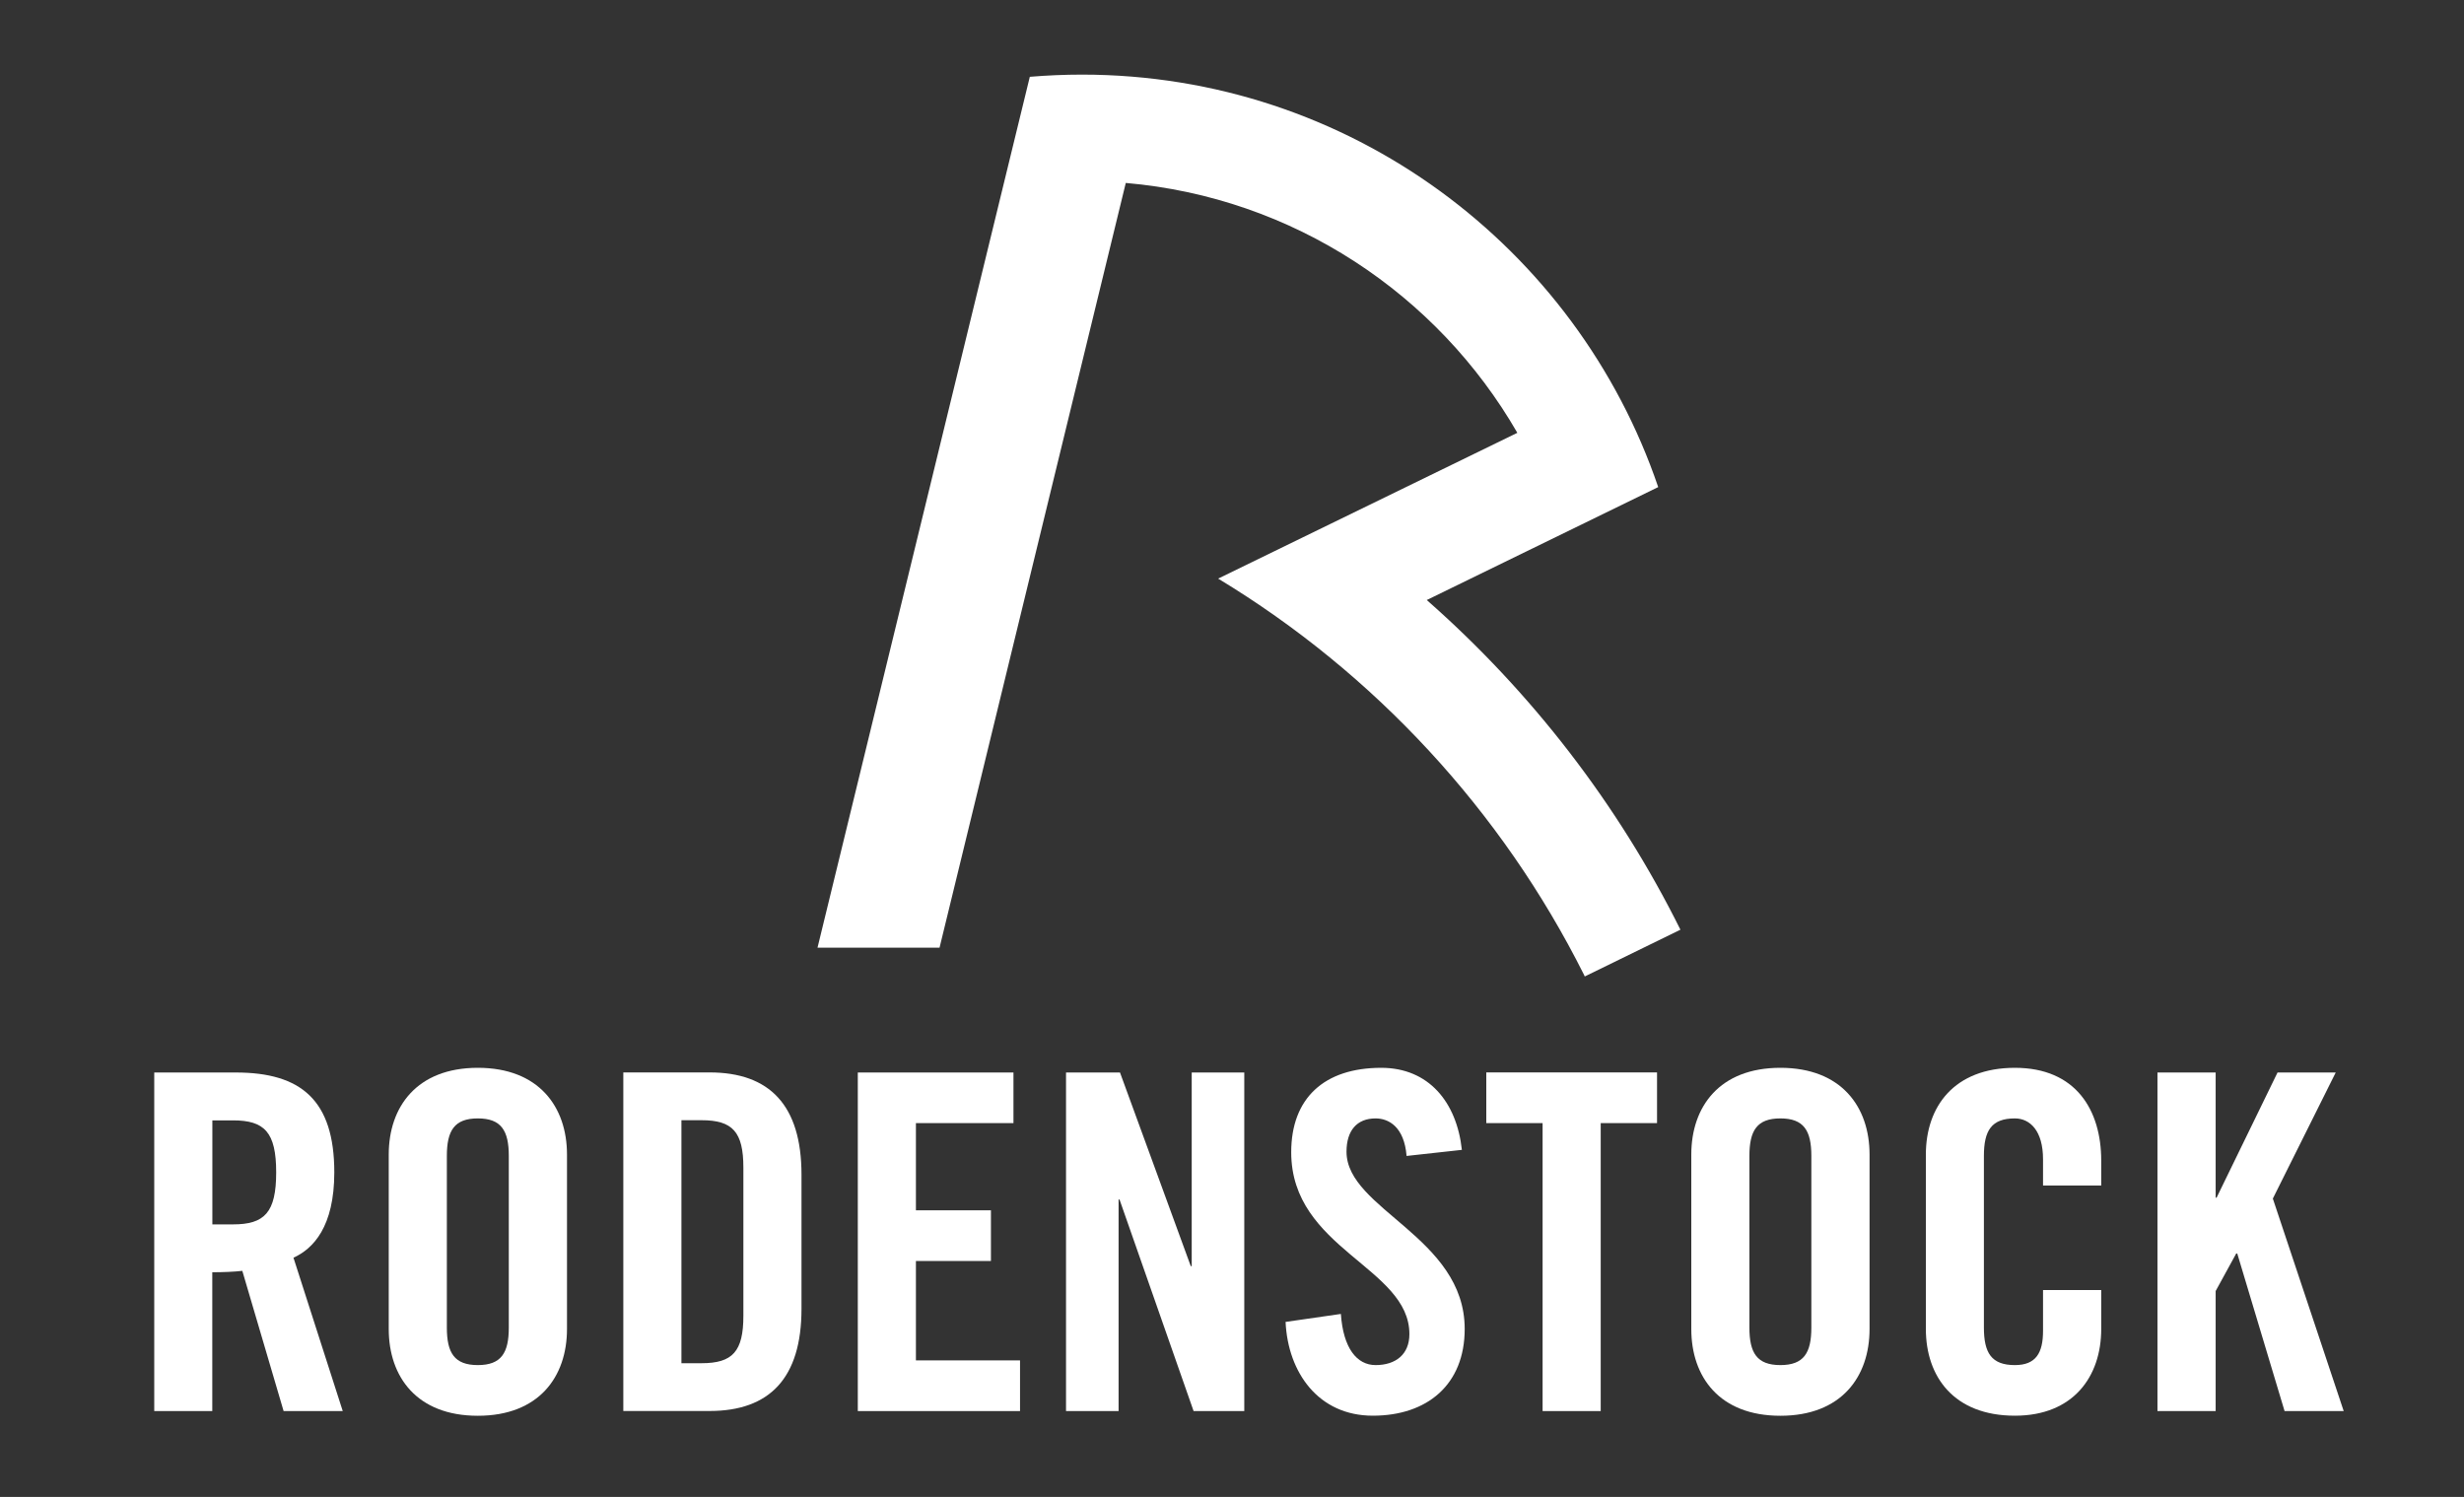
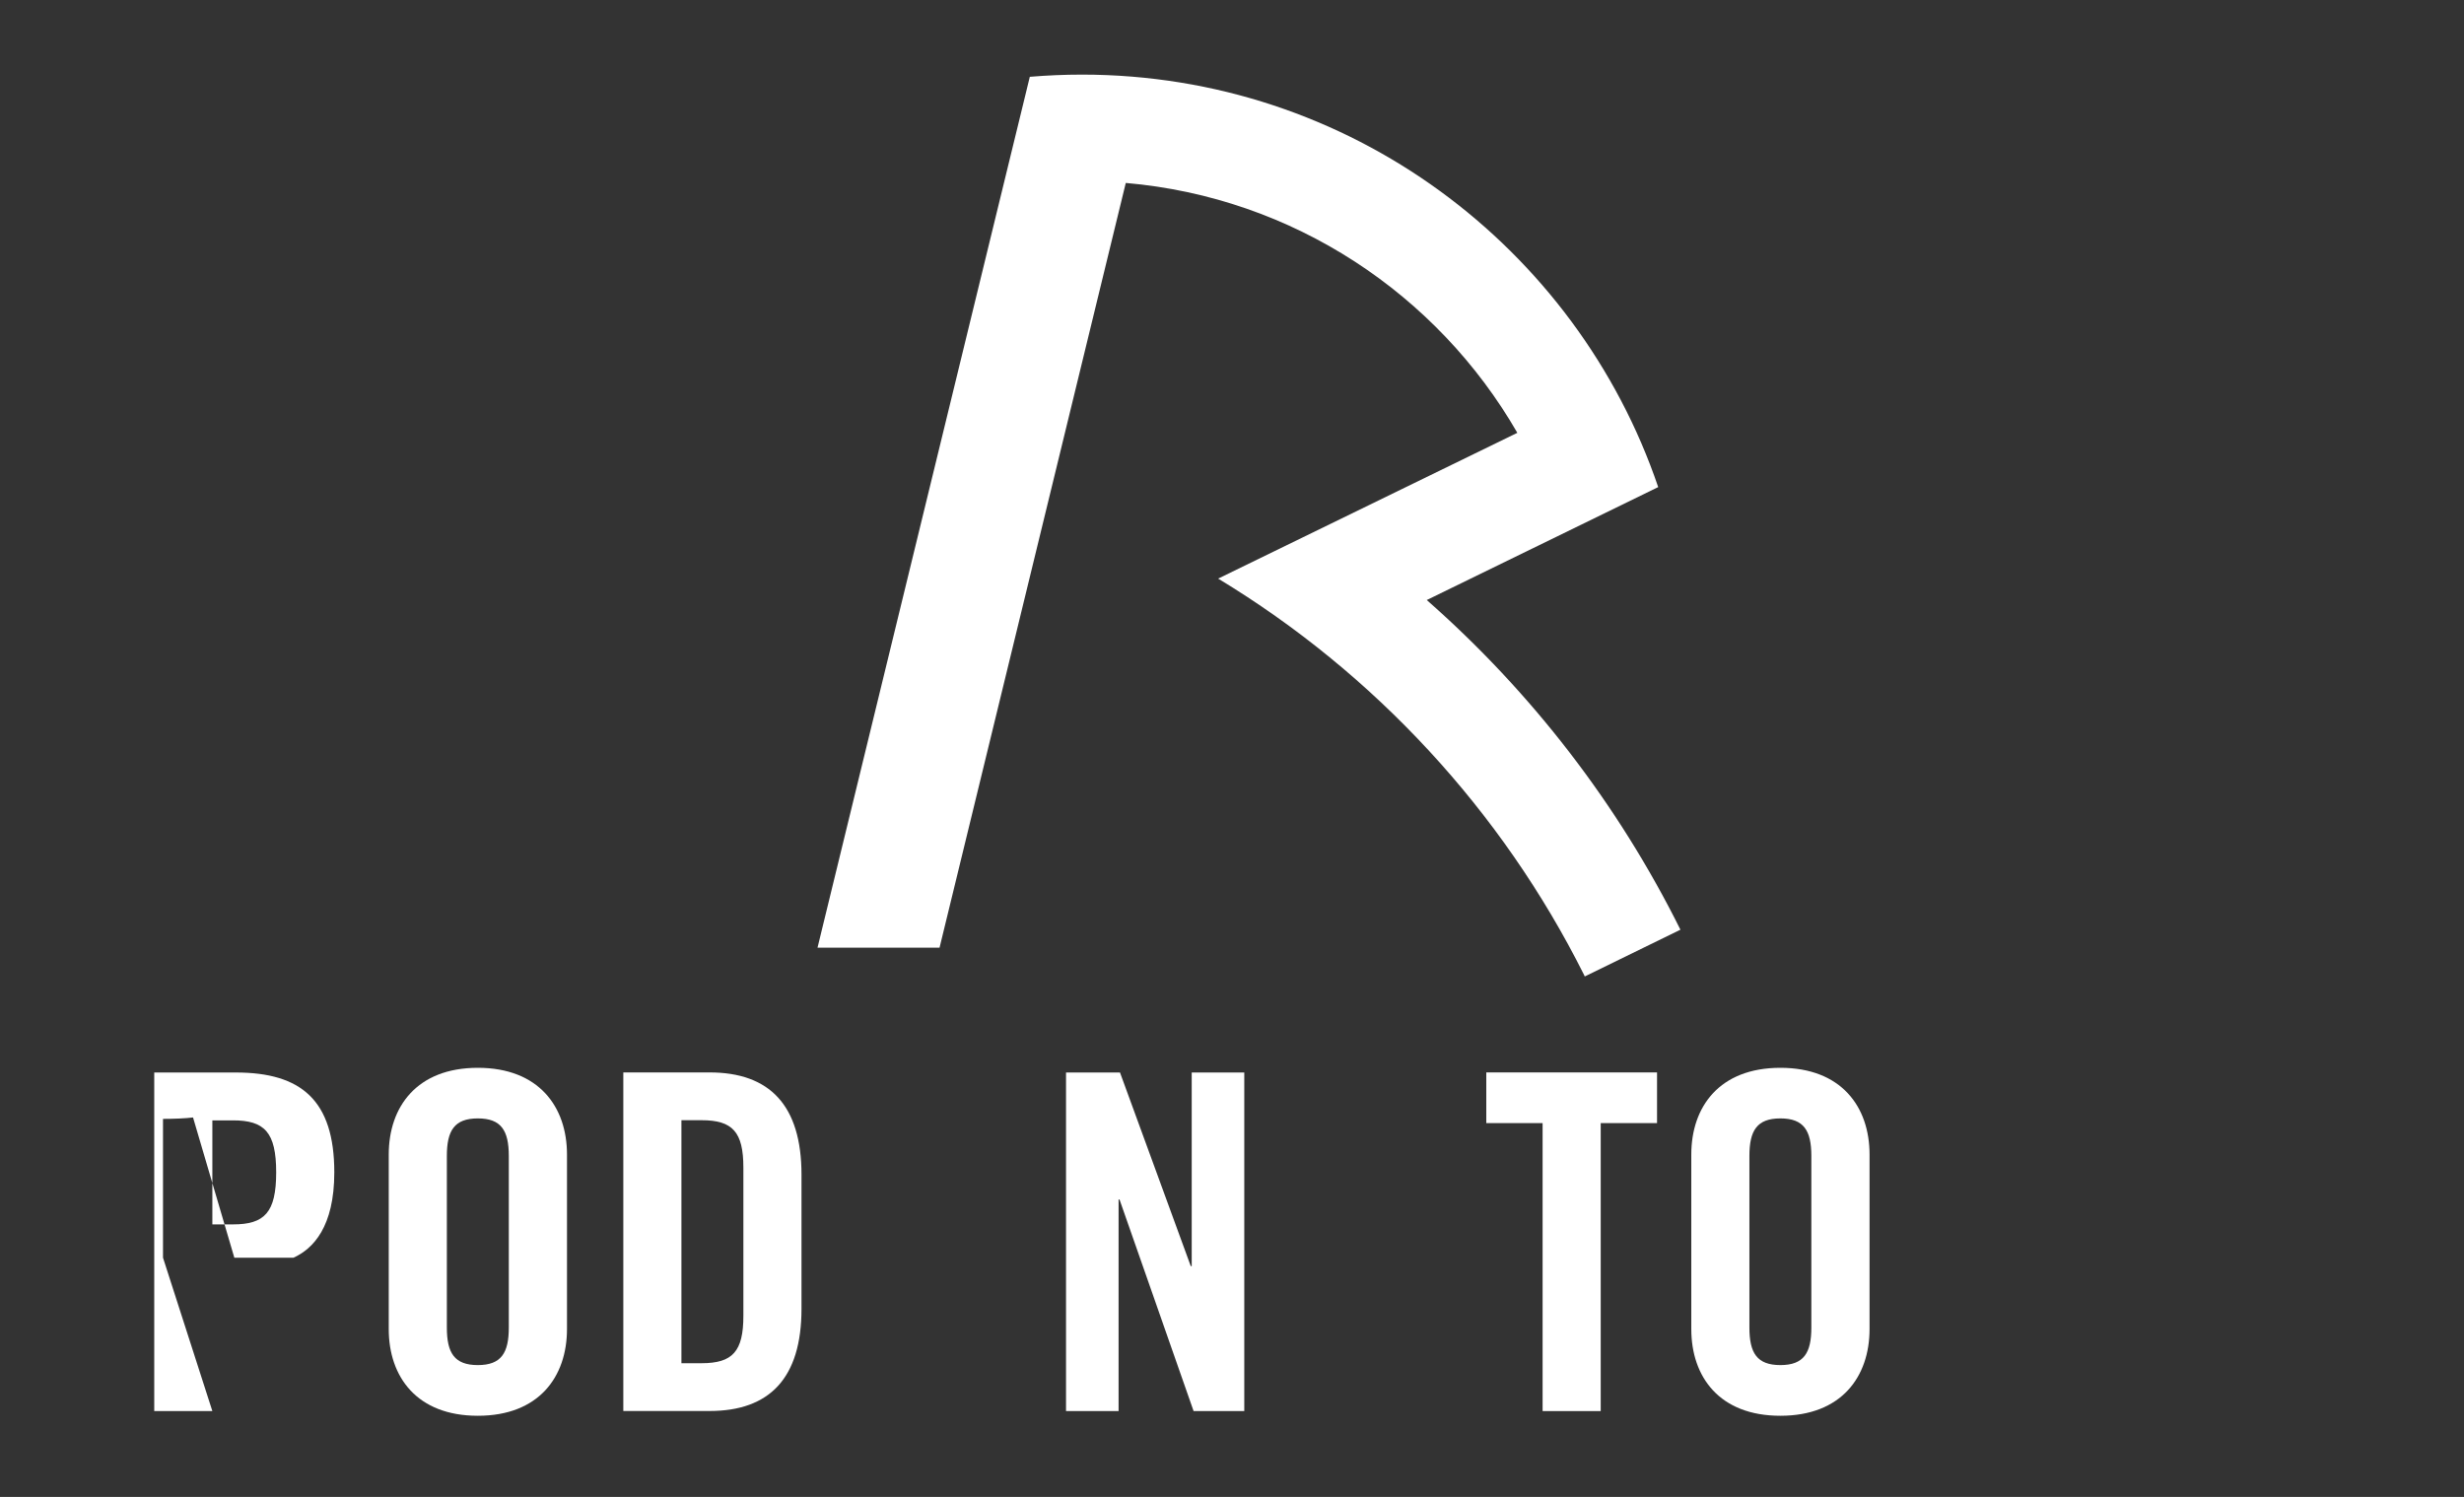
<svg xmlns="http://www.w3.org/2000/svg" id="Ebene_1" viewBox="0 0 315.02 191.4">
  <rect x="0" y="0" width="315.02" height="191.4" fill="#333333" stroke="none" />
  <defs>
    <style>.cls-1{fill:#fff;stroke-width:0px;}</style>
  </defs>
  <path class="cls-1" d="M104.52,121.16h0l27.14-111.34c2.2-.18,4.41-.28,6.66-.28,34.2,0,63.25,22.06,73.68,52.74l-29.59,14.44c13.36,11.75,24.43,26.06,32.43,42.15l-12.23,5.98c-.03-.07-.07-.15-.1-.22-10.51-20.98-26.79-38.56-46.77-50.65l38.25-18.64c-10.21-17.71-28.63-30.1-50.06-31.95l-23.81,97.78h-15.6" />
-   <path class="cls-1" d="M27.15,180.42h-7.43v-43.29h10.43c8.34,0,12.59,3.54,12.59,12.77,0,6.96-2.7,9.77-5.22,10.91l6.3,19.61h-7.56l-5.28-17.93c-.96.12-2.52.18-3.84.18v17.75M27.15,156.55h2.64c4.02,0,5.52-1.5,5.52-6.65s-1.5-6.65-5.52-6.65h-2.64v13.31Z" />
+   <path class="cls-1" d="M27.15,180.42h-7.43v-43.29h10.43c8.34,0,12.59,3.54,12.59,12.77,0,6.96-2.7,9.77-5.22,10.91h-7.56l-5.28-17.93c-.96.12-2.52.18-3.84.18v17.75M27.15,156.55h2.64c4.02,0,5.52-1.5,5.52-6.65s-1.5-6.65-5.52-6.65h-2.64v13.31Z" />
  <path class="cls-1" d="M49.7,147.62c0-6.11,3.6-11.09,11.39-11.09s11.4,4.98,11.4,11.09v22.31c0,6.11-3.6,11.09-11.4,11.09s-11.39-4.98-11.39-11.09v-22.31M57.13,169.74c0,3.24.96,4.8,3.96,4.8s3.96-1.56,3.96-4.8v-21.94c0-3.24-.96-4.8-3.96-4.8s-3.96,1.56-3.96,4.8v21.94Z" />
  <path class="cls-1" d="M79.69,137.12h11.03c7.67,0,11.75,4.2,11.75,13.07v17.15c0,8.87-4.08,13.07-11.75,13.07h-11.03v-43.29M87.12,174.3h2.58c3.96,0,5.34-1.5,5.34-6.06v-18.95c0-4.56-1.38-6.06-5.34-6.06h-2.58v31.06Z" />
-   <polyline class="cls-1" points="109.67 180.42 109.67 137.13 129.57 137.13 129.57 143.6 117.1 143.6 117.1 154.75 126.69 154.75 126.69 161.23 117.1 161.23 117.1 173.94 130.41 173.94 130.41 180.42 109.67 180.42" />
  <polyline class="cls-1" points="136.29 180.42 136.29 137.13 143.19 137.13 152.24 161.89 152.36 161.89 152.36 137.13 159.08 137.13 159.08 180.42 152.6 180.42 143.13 153.37 143.01 153.37 143.01 180.42 136.29 180.42" />
-   <path class="cls-1" d="M179.83,147.8c-.3-3.72-2.28-4.8-3.96-4.8-2.4,0-3.72,1.56-3.72,4.26,0,7.37,15.11,10.91,15.11,22.66,0,7.13-4.8,11.09-11.75,11.09s-10.85-5.52-11.15-11.99l7.07-1.02c.3,4.38,2.04,6.54,4.44,6.54,2.58,0,4.32-1.38,4.32-3.96,0-8.57-15.11-10.85-15.11-23.26,0-6.89,4.2-10.79,11.51-10.79,6.06,0,9.65,4.38,10.31,10.49l-7.08.78" />
  <polyline class="cls-1" points="197.22 143.6 190.02 143.6 190.02 137.12 211.85 137.12 211.85 143.6 204.65 143.6 204.65 180.42 197.22 180.42 197.22 143.6" />
  <path class="cls-1" d="M216.23,147.62c0-6.11,3.6-11.09,11.39-11.09s11.4,4.98,11.4,11.09v22.31c0,6.11-3.6,11.09-11.4,11.09s-11.39-4.98-11.39-11.09v-22.31M223.66,169.74c0,3.24.96,4.8,3.96,4.8s3.96-1.56,3.96-4.8v-21.94c0-3.24-.96-4.8-3.96-4.8s-3.96,1.56-3.96,4.8v21.94Z" />
-   <path class="cls-1" d="M261.2,151.58v-3.36c0-3.66-1.68-5.22-3.6-5.22-3,0-3.96,1.56-3.96,4.8v21.94c0,3.24.96,4.8,3.96,4.8,2.7,0,3.6-1.56,3.6-4.38v-5.22h7.44v4.98c0,6.12-3.6,11.09-11.03,11.09-7.8,0-11.39-4.98-11.39-11.09v-22.3c0-6.12,3.6-11.09,11.39-11.09s11.03,5.4,11.03,11.87v3.18h-7.44" />
-   <polyline class="cls-1" points="275.83 180.42 275.83 137.13 283.27 137.13 283.27 153.13 283.39 153.13 291.18 137.13 298.62 137.13 290.58 153.25 299.64 180.42 292.08 180.42 286.03 160.27 285.9 160.27 283.27 165.07 283.27 180.42 275.83 180.42" />
</svg>